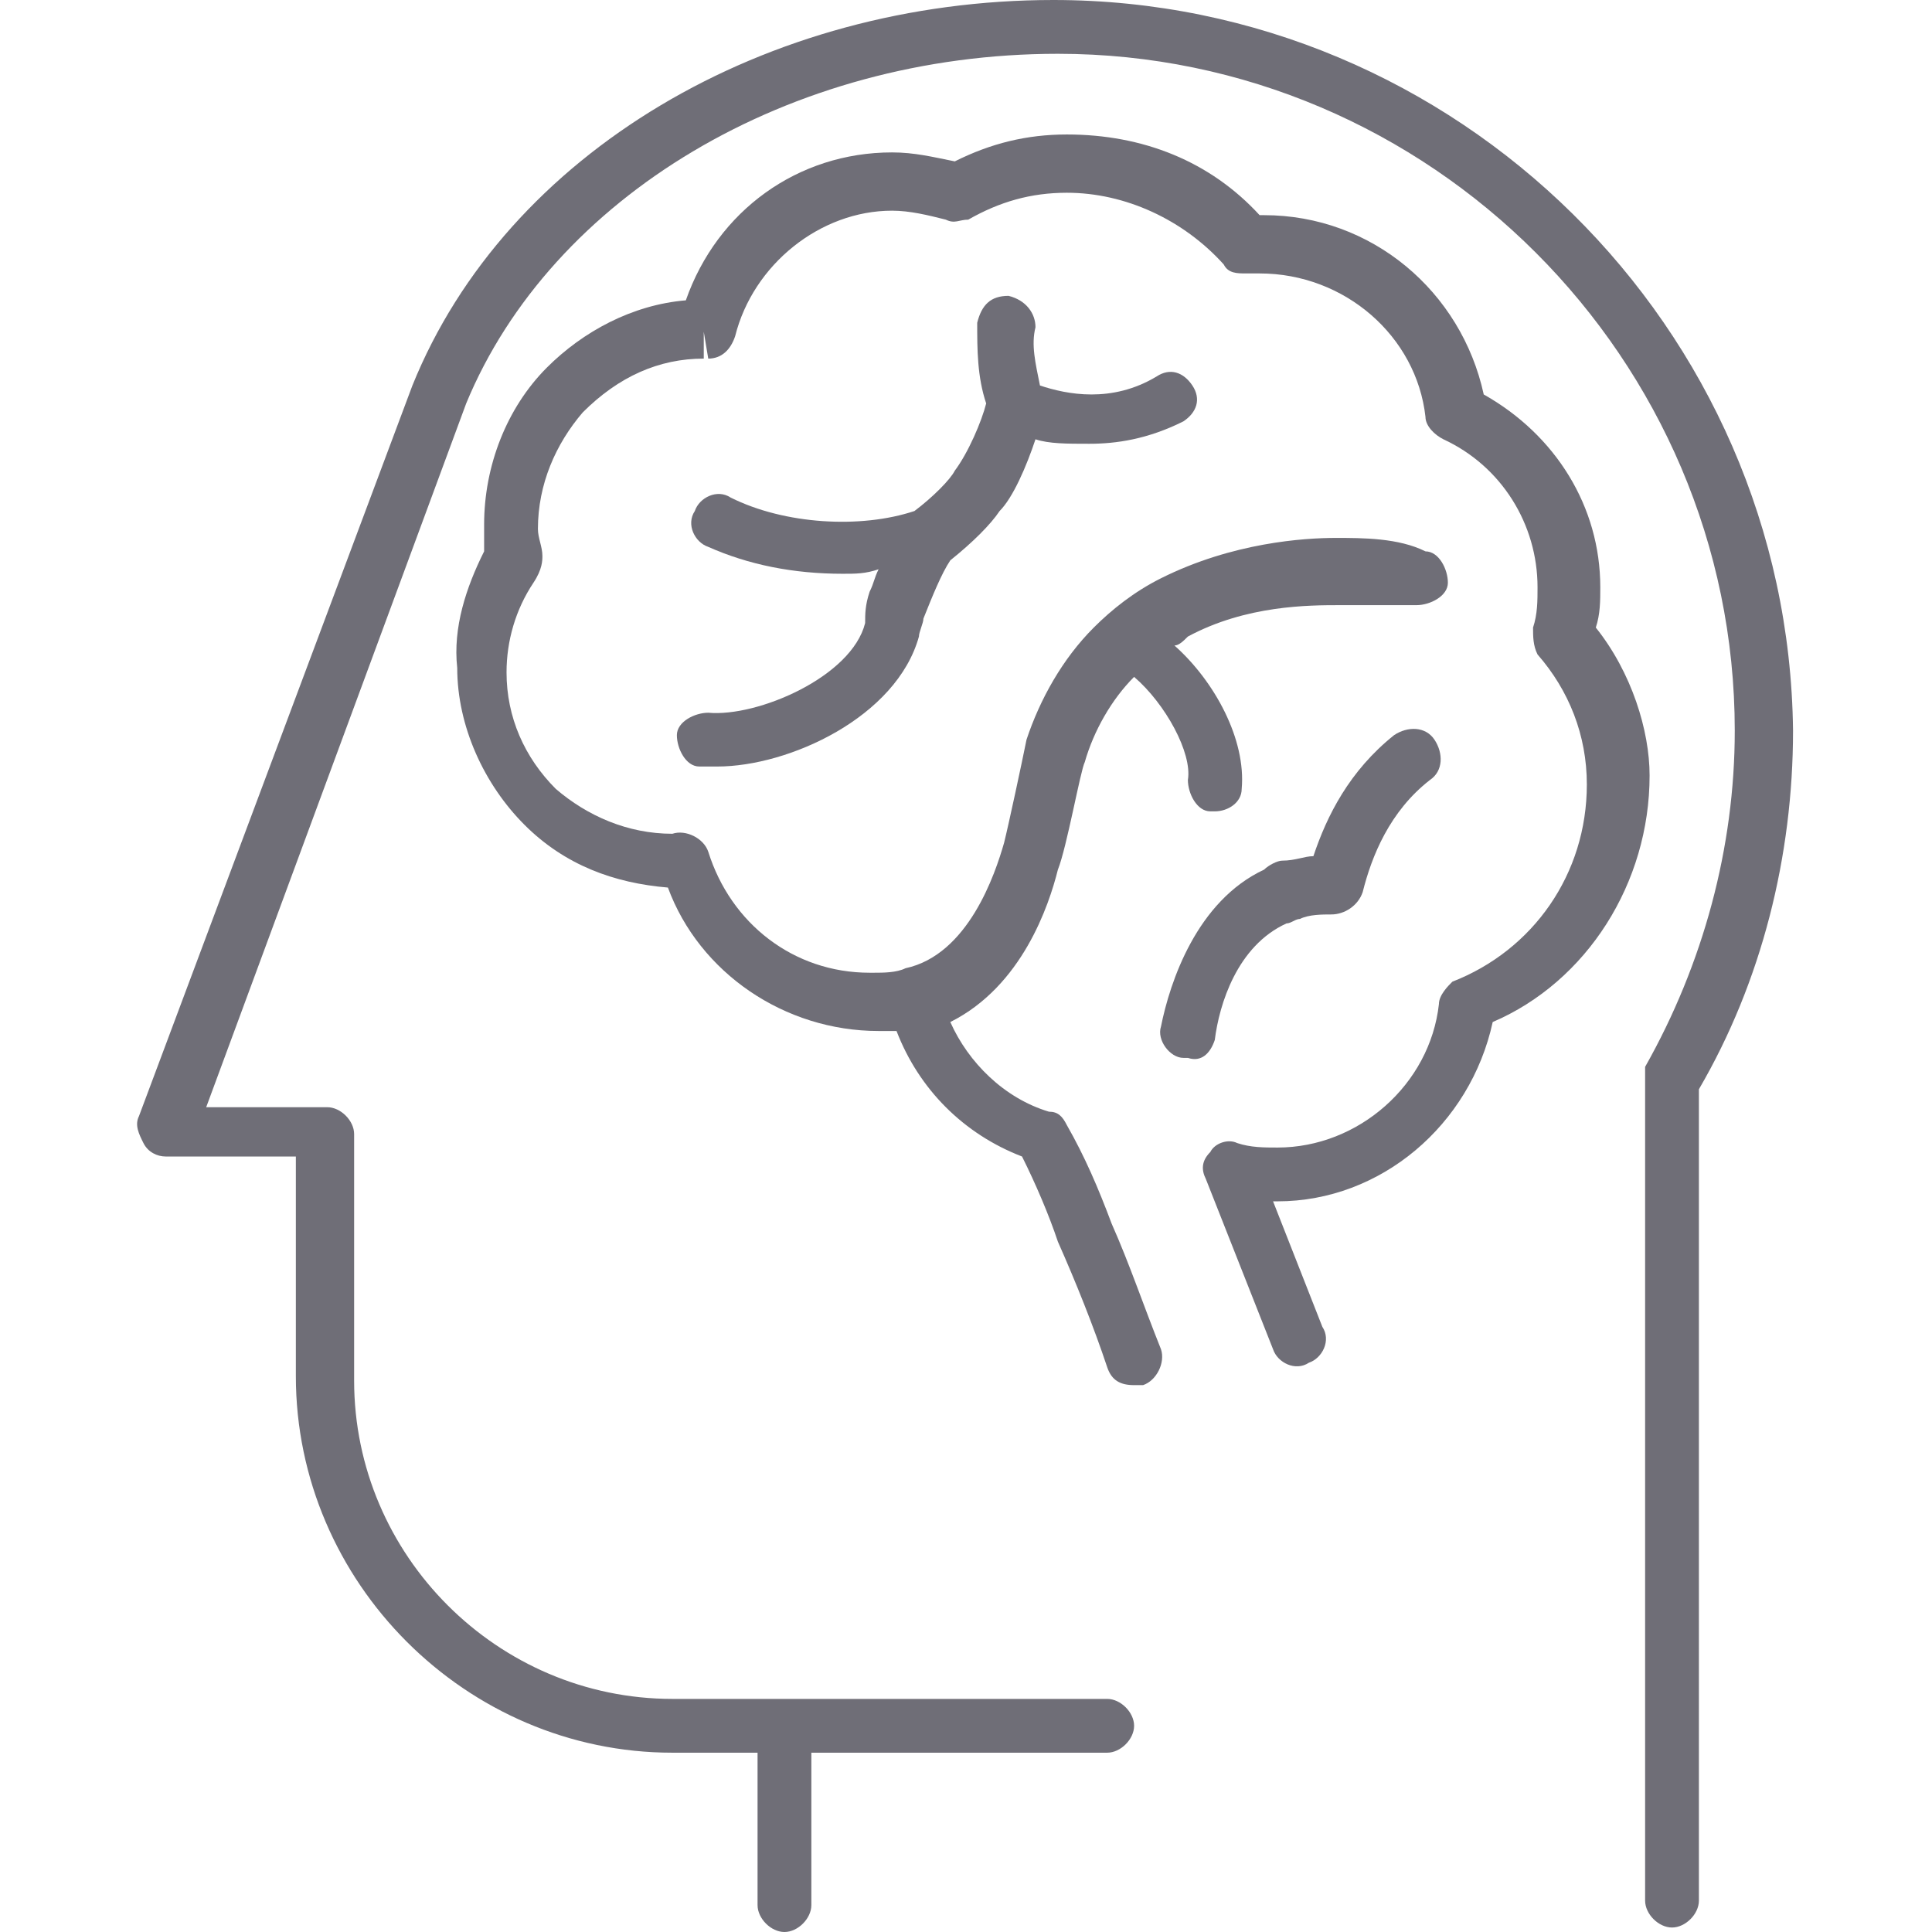
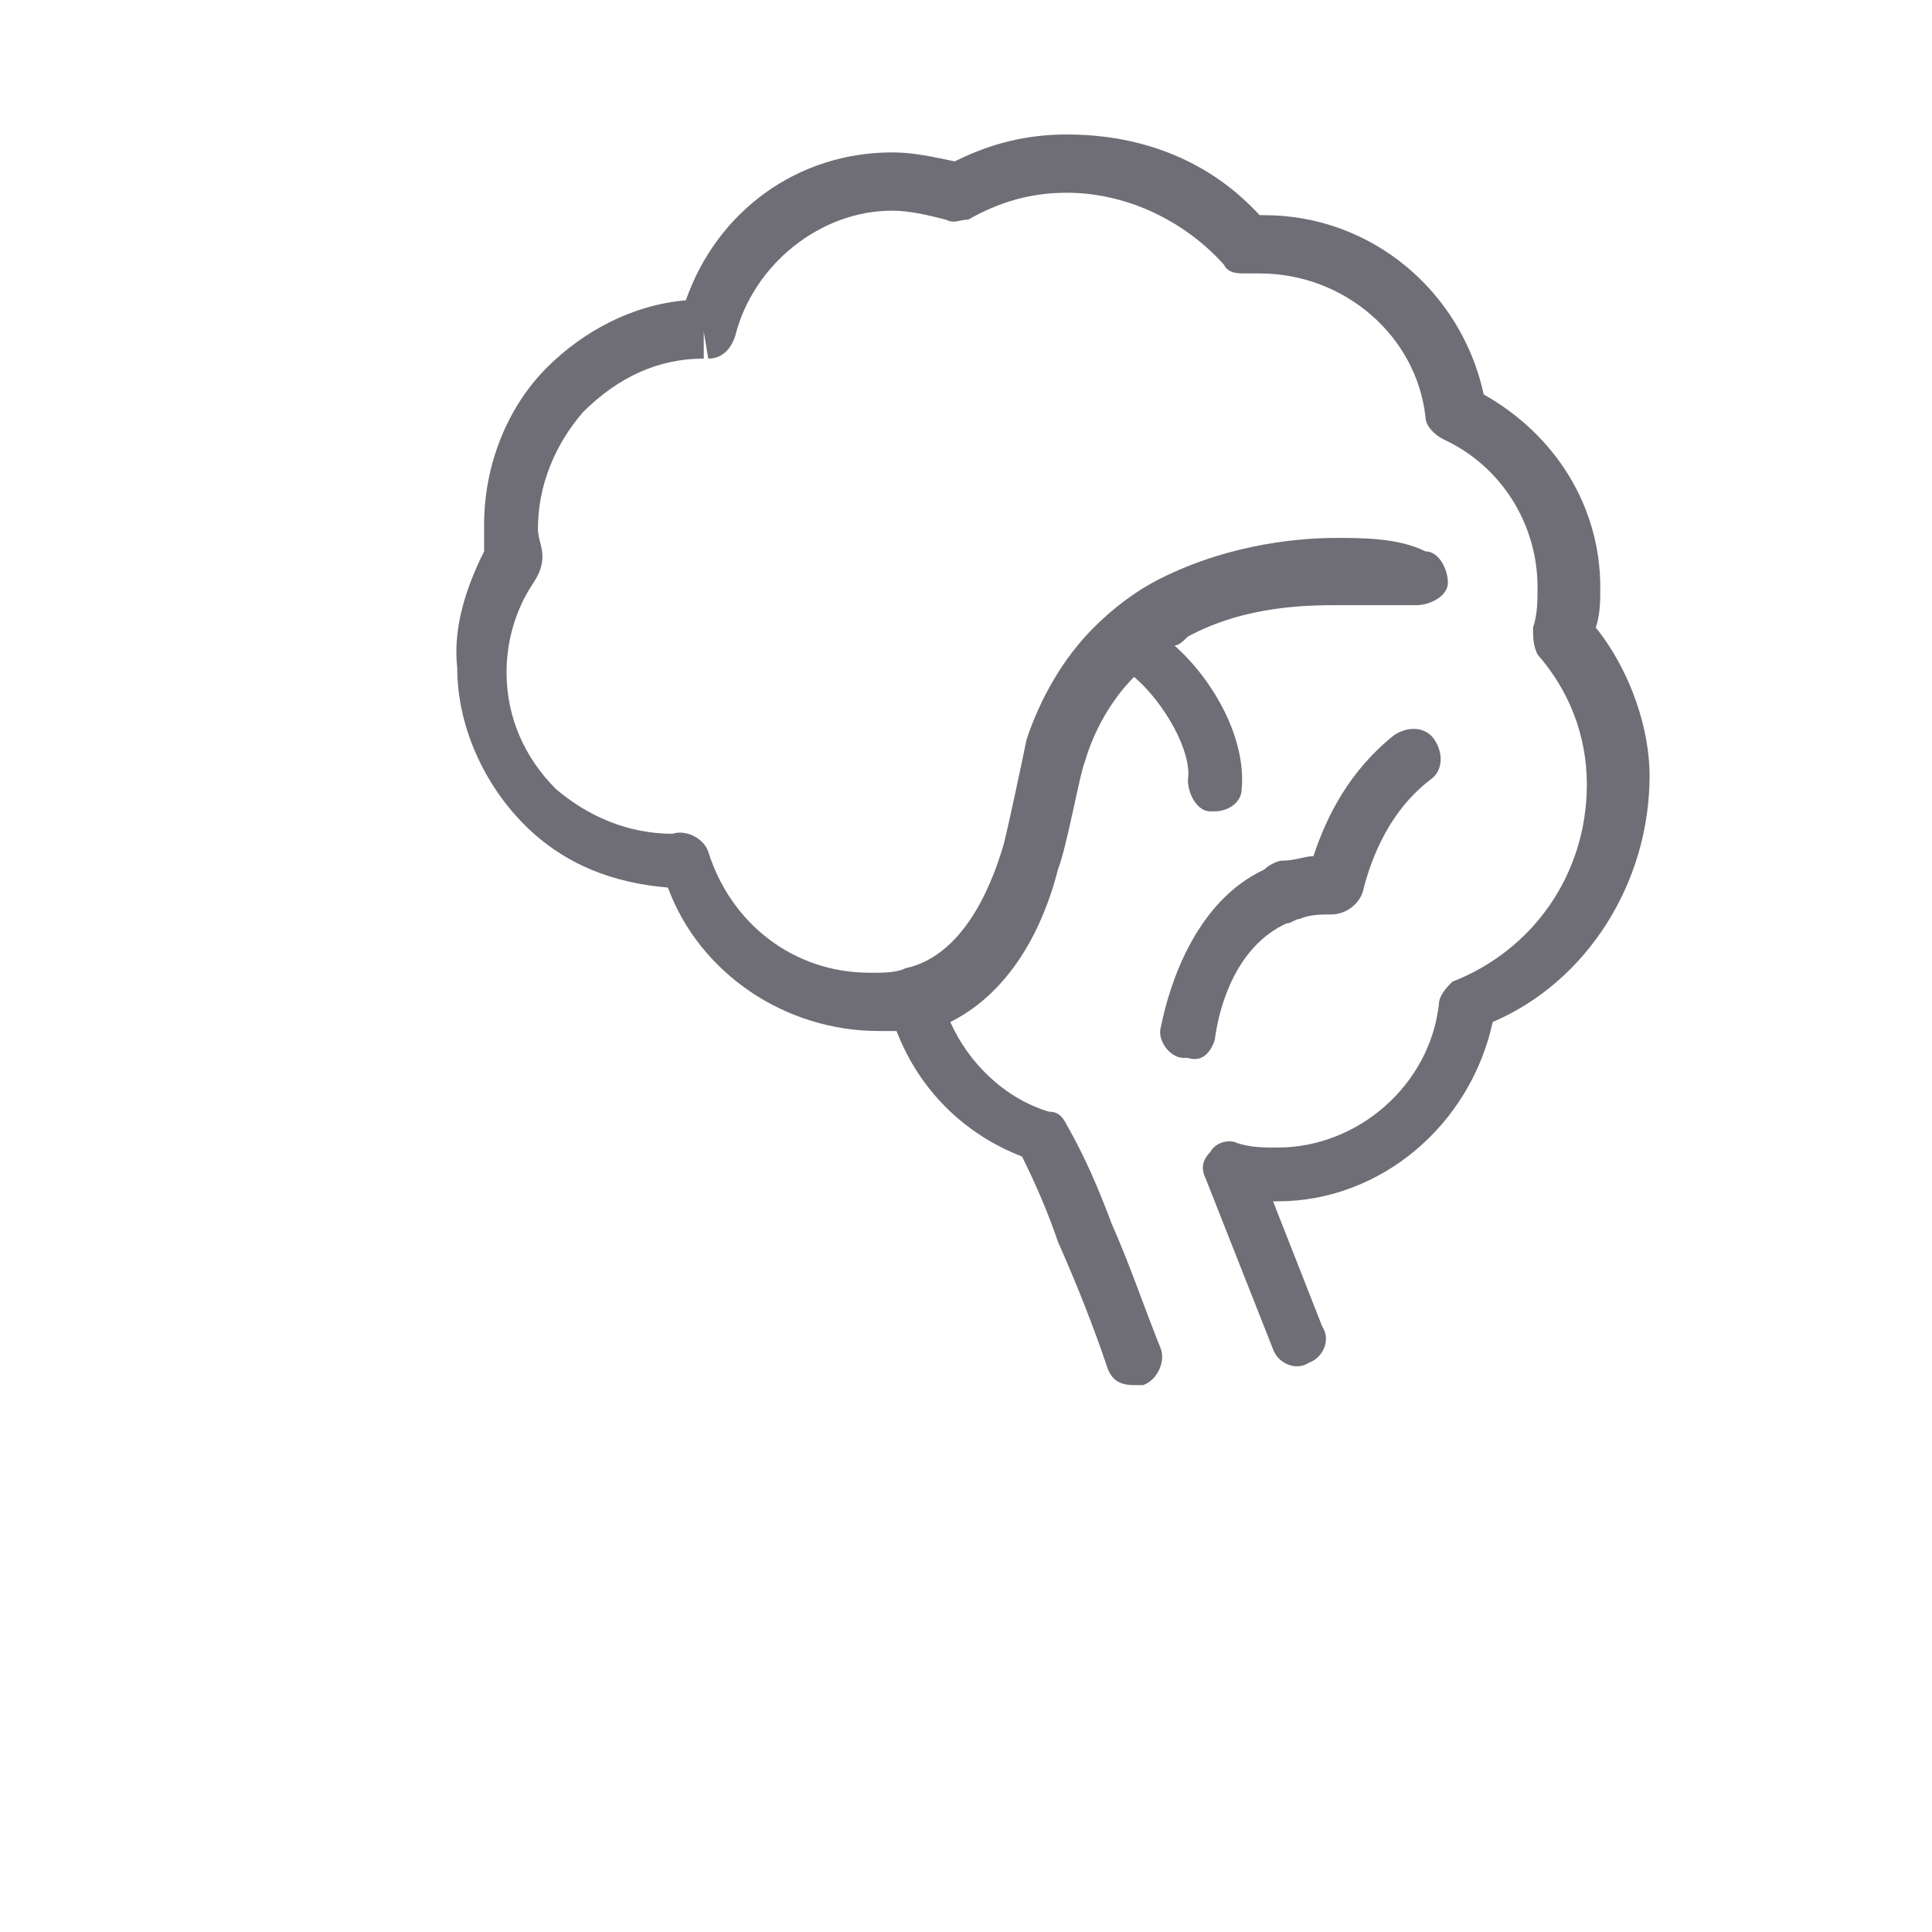
<svg xmlns="http://www.w3.org/2000/svg" id="Layer_1" x="0px" y="0px" viewBox="0 0 43.1 43.1" style="enable-background:new 0 0 43.1 43.1;" xml:space="preserve">
  <style type="text/css"> .st0{fill:#6F6E77;} </style>
  <g>
-     <path class="st0" d="M23.5,0C17.1,0,11.3,3.4,9.2,8.6L3.1,24.9c-0.1,0.2,0,0.4,0.1,0.6c0.1,0.2,0.3,0.3,0.5,0.3h2.9v4.9 c0,4.6,3.8,8.4,8.4,8.4h1.9v3.4c0,0.3,0.3,0.6,0.6,0.6c0.3,0,0.6-0.3,0.6-0.6v-3.4h6.6c0.3,0,0.6-0.3,0.6-0.6s-0.3-0.6-0.6-0.6H15 c-3.9,0-7.1-3.2-7.1-7.1v-5.5c0-0.3-0.3-0.6-0.6-0.6H4.6L10.4,9c1.9-4.6,7.2-7.8,13.2-7.8c8.3,0,15.1,6.8,15.1,15.1 c0,2.6-0.7,5.2-2,7.5l0,0v0.1V24l0,0v18.4c0,0.3,0.3,0.6,0.6,0.6s0.6-0.3,0.6-0.6V24.3c1.4-2.4,2.1-5.2,2.1-8 C39.9,7.3,32.5,0,23.5,0z" />
    <path class="st0" d="M35.6,14c0.1-0.3,0.1-0.6,0.1-0.9c0-1.8-1-3.4-2.6-4.3c-0.5-2.3-2.5-4-4.9-4c-0.1,0-0.1,0-0.1,0 C27,3.6,25.5,3,23.8,3c-0.9,0-1.7,0.2-2.5,0.6c-0.5-0.1-0.9-0.2-1.4-0.2c-2.1,0-3.9,1.3-4.6,3.3c-1.2,0.1-2.3,0.7-3.1,1.5 c-0.9,0.9-1.4,2.2-1.4,3.5c0,0.2,0,0.4,0,0.6c-0.4,0.8-0.7,1.7-0.6,2.6c0,1.3,0.6,2.6,1.5,3.5c0.9,0.9,2,1.3,3.2,1.4 c0.7,1.9,2.6,3.2,4.7,3.2c0.1,0,0.2,0,0.4,0c0.5,1.3,1.5,2.3,2.8,2.8c0.3,0.6,0.6,1.3,0.8,1.9c0.4,0.9,0.8,1.9,1.1,2.8 c0.1,0.3,0.3,0.4,0.6,0.4c0.1,0,0.1,0,0.2,0c0.3-0.1,0.5-0.5,0.4-0.8c-0.4-1-0.7-1.9-1.1-2.8c-0.3-0.8-0.6-1.5-1-2.2 c-0.1-0.2-0.2-0.3-0.4-0.3c-1-0.3-1.8-1.1-2.2-2c1.6-0.8,2.2-2.6,2.4-3.4c0.2-0.5,0.5-2.2,0.6-2.4c0.2-0.7,0.6-1.4,1.1-1.9 c0.7,0.6,1.3,1.7,1.2,2.3c0,0.3,0.2,0.7,0.5,0.7h0.1c0.3,0,0.6-0.2,0.6-0.5c0.1-1.1-0.6-2.4-1.5-3.2c0.1,0,0.2-0.1,0.3-0.2 c1.3-0.7,2.7-0.7,3.4-0.7c0.5,0,1.2,0,1.7,0c0.3,0,0.7-0.2,0.7-0.5s-0.2-0.7-0.5-0.7c-0.6-0.3-1.4-0.3-2-0.3 c-0.7,0-2.3,0.1-3.9,0.9c-0.6,0.3-1.1,0.7-1.5,1.1c-0.7,0.7-1.2,1.6-1.5,2.5l0,0l0,0c-0.1,0.5-0.4,1.9-0.5,2.3 c-0.2,0.7-0.8,2.5-2.2,2.8l0,0c-0.2,0.1-0.5,0.1-0.7,0.1c0,0,0,0-0.1,0c-1.7,0-3.1-1.1-3.6-2.7c-0.1-0.3-0.5-0.5-0.8-0.4 c-1,0-1.9-0.4-2.6-1c-0.7-0.7-1.1-1.6-1.1-2.6c0-0.7,0.2-1.4,0.6-2c0.2-0.3,0.2-0.5,0.2-0.6c0-0.2-0.1-0.4-0.1-0.6 c0-1,0.4-1.9,1-2.6C13.8,8.4,14.7,8,15.7,8V7.4L15.8,8c0.3,0,0.5-0.2,0.6-0.5c0.4-1.6,1.9-2.8,3.5-2.8c0.4,0,0.8,0.1,1.2,0.2 c0.2,0.1,0.3,0,0.5,0c0.7-0.4,1.4-0.6,2.2-0.6c1.3,0,2.6,0.6,3.5,1.6c0.1,0.2,0.3,0.2,0.5,0.2c0.1,0,0.2,0,0.3,0 c1.9,0,3.5,1.4,3.7,3.2c0,0.2,0.2,0.4,0.4,0.5c1.3,0.6,2.1,1.9,2.1,3.3c0,0.3,0,0.6-0.1,0.9c0,0.2,0,0.4,0.1,0.6 c0.7,0.8,1.1,1.8,1.1,2.9c0,2-1.2,3.7-3,4.4c-0.1,0.1-0.3,0.3-0.3,0.5c-0.2,1.8-1.8,3.2-3.6,3.2c-0.3,0-0.6,0-0.9-0.1 c-0.2-0.1-0.5,0-0.6,0.2c-0.2,0.2-0.2,0.4-0.1,0.6l1.5,3.8c0.1,0.3,0.5,0.5,0.8,0.3c0.3-0.1,0.5-0.5,0.3-0.8l-1.1-2.8h0.1 c2.3,0,4.3-1.7,4.8-4c2.1-0.9,3.5-3.1,3.5-5.5C36.8,16.3,36.4,15,35.6,14z" />
    <path class="st0" d="M27.1,23.2c0.1-0.8,0.5-2.1,1.6-2.6c0.1,0,0.2-0.1,0.3-0.1c0.2-0.1,0.5-0.1,0.7-0.1c0.3,0,0.6-0.2,0.7-0.5 c0.2-0.8,0.6-1.8,1.5-2.5c0.3-0.2,0.3-0.6,0.1-0.9s-0.6-0.3-0.9-0.1c-1,0.8-1.5,1.8-1.8,2.7c-0.2,0-0.4,0.1-0.7,0.1 c-0.1,0-0.3,0.1-0.4,0.2c-1.5,0.7-2.1,2.5-2.3,3.5c-0.1,0.3,0.2,0.7,0.5,0.7h0.1C26.8,23.7,27,23.5,27.1,23.2z" />
-     <path class="st0" d="M19.3,13.9L19.3,13.9c-0.3,1.2-2.4,2.1-3.5,2c-0.3,0-0.7,0.2-0.7,0.5s0.2,0.7,0.5,0.7c0.1,0,0.2,0,0.4,0 c1.6,0,4-1.1,4.5-2.9l0,0l0,0c0-0.1,0.1-0.3,0.1-0.4c0.2-0.5,0.4-1,0.6-1.3c0.5-0.4,0.9-0.8,1.1-1.1c0.3-0.3,0.6-1,0.8-1.6 c0.3,0.1,0.7,0.1,1.2,0.1c0.6,0,1.3-0.1,2.1-0.5c0.3-0.2,0.4-0.5,0.2-0.8c-0.2-0.3-0.5-0.4-0.8-0.2c-1,0.6-2,0.4-2.6,0.2 c-0.1-0.5-0.2-0.9-0.1-1.3c0-0.3-0.2-0.6-0.6-0.7c-0.4,0-0.6,0.2-0.7,0.6c0,0.6,0,1.2,0.2,1.8c-0.1,0.4-0.4,1.1-0.7,1.5 c-0.1,0.2-0.5,0.6-0.9,0.9c-1.2,0.4-2.9,0.3-4.1-0.3c-0.3-0.2-0.7,0-0.8,0.3c-0.2,0.3,0,0.7,0.3,0.8c0.9,0.4,1.9,0.6,3,0.6 c0.3,0,0.5,0,0.8-0.1c-0.1,0.2-0.1,0.3-0.2,0.5C19.3,13.5,19.3,13.7,19.3,13.9z" />
  </g>
</svg>